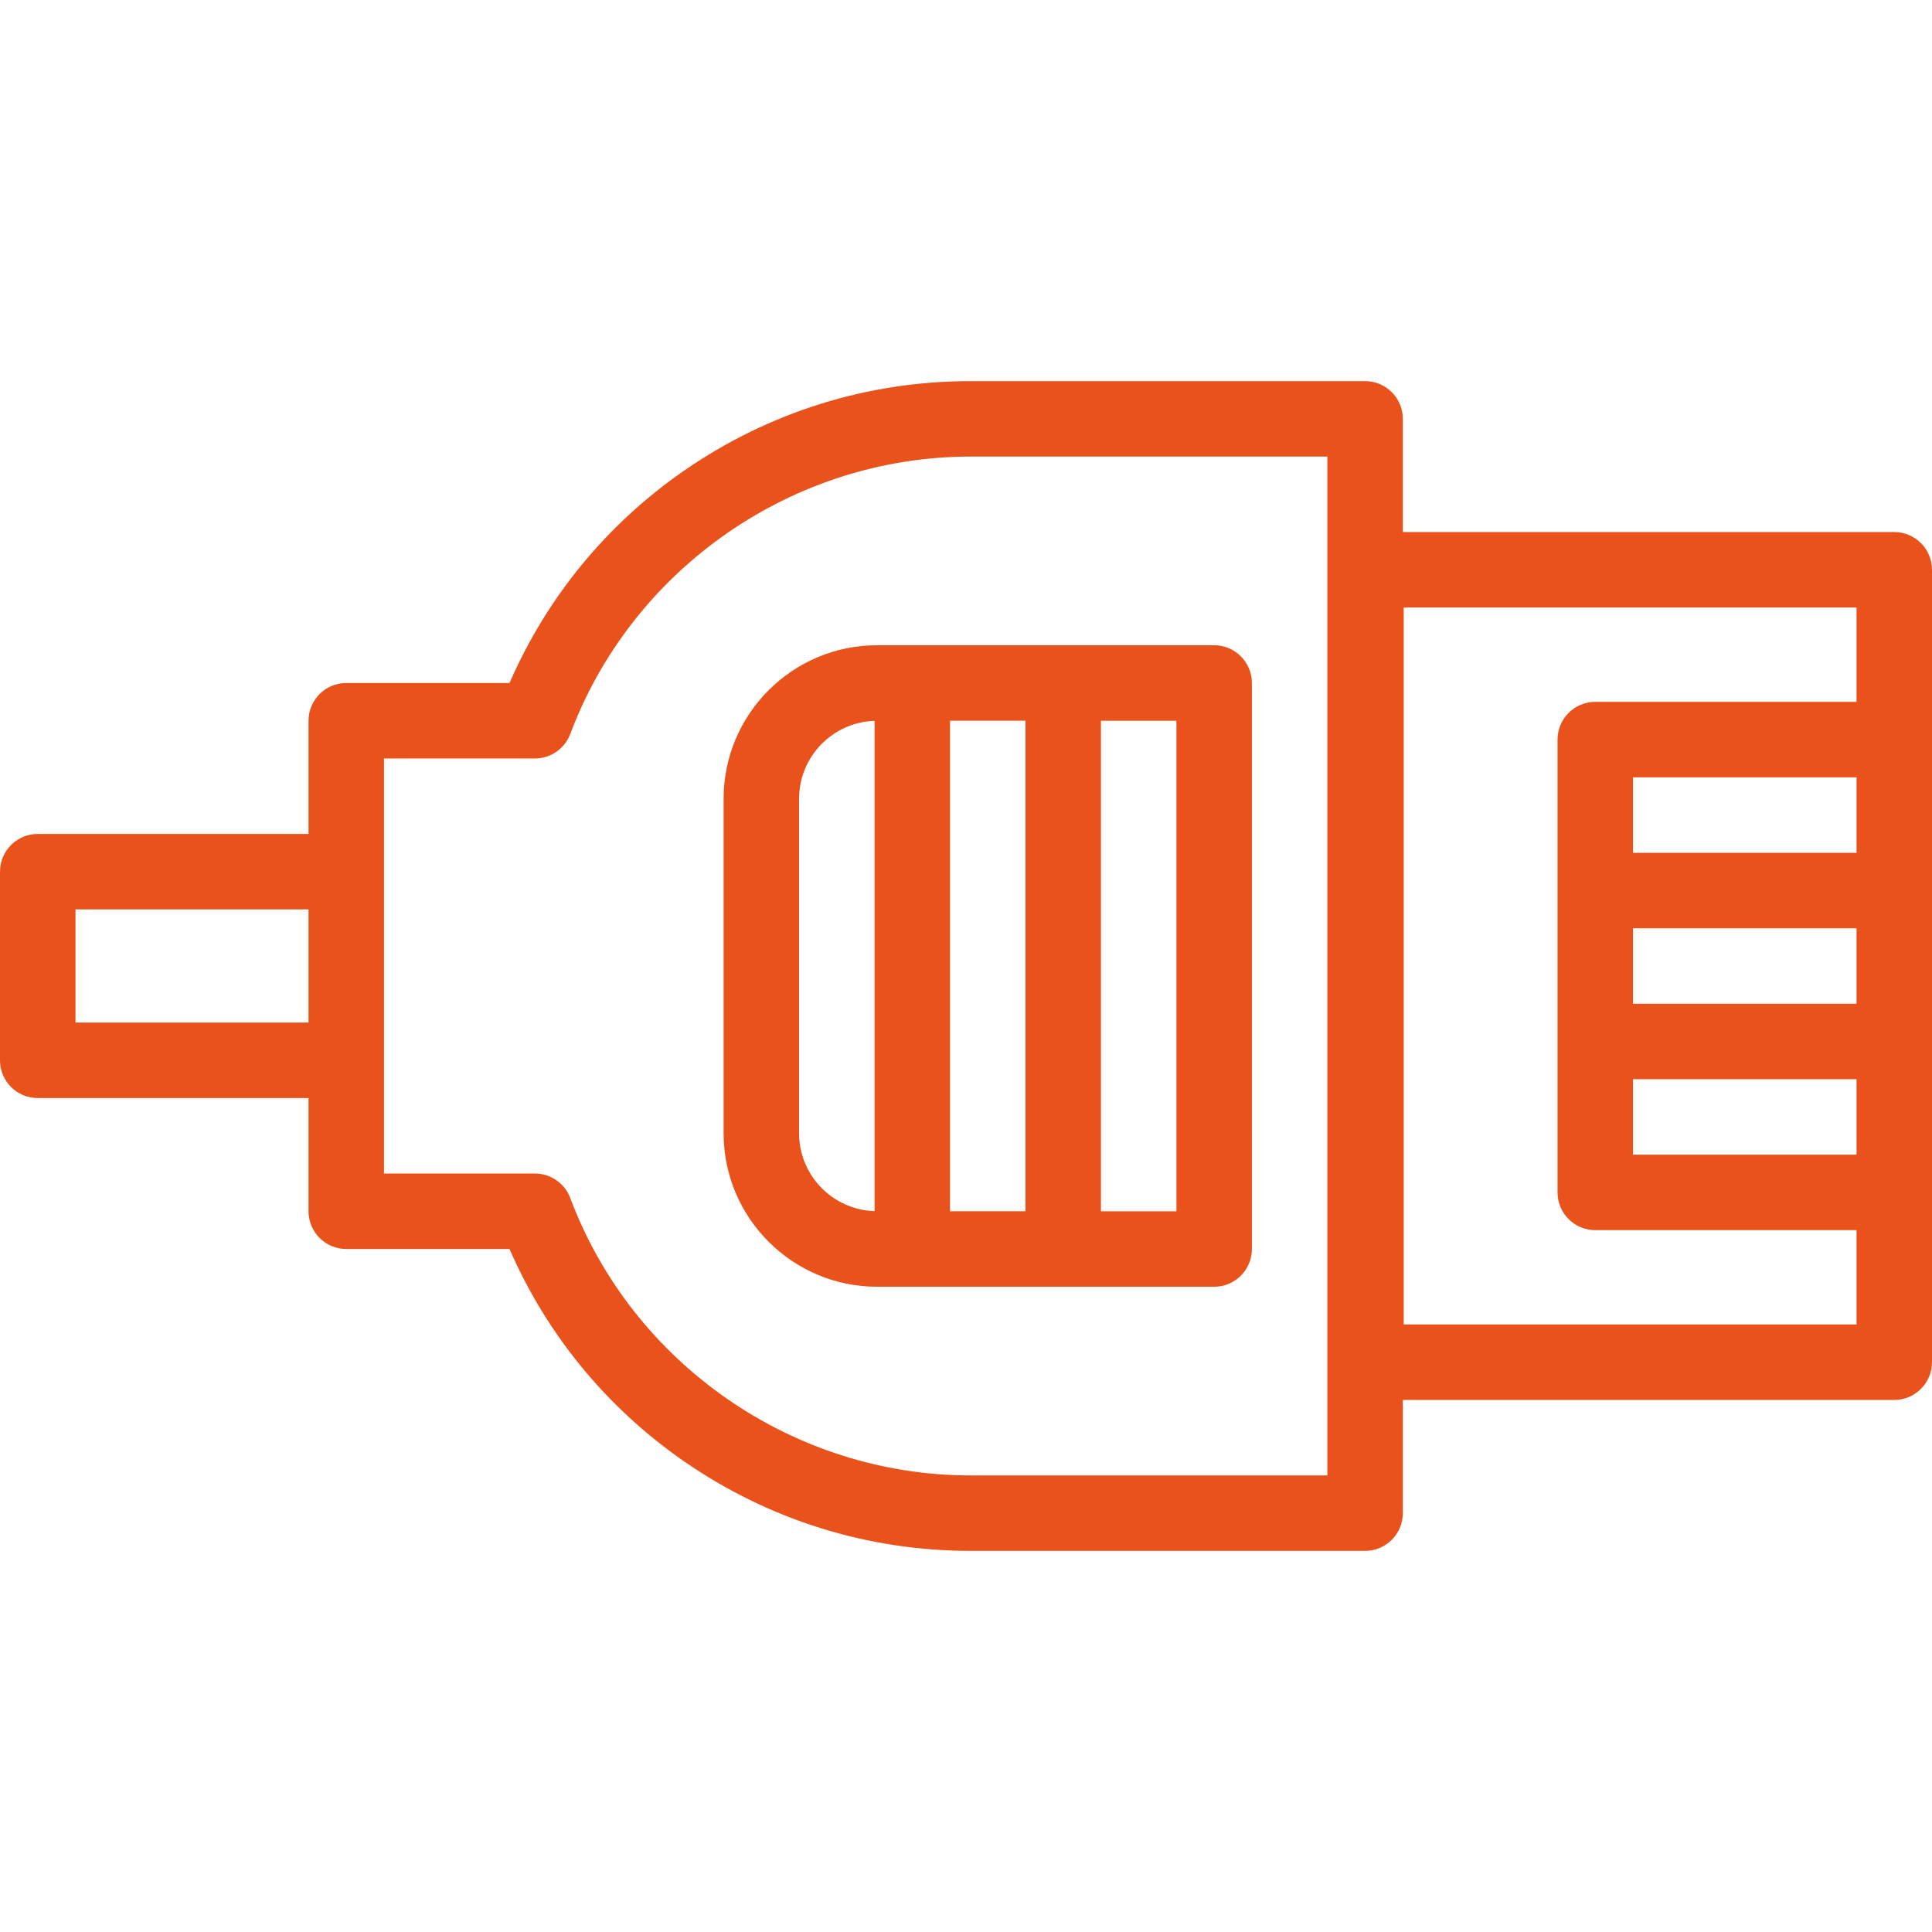
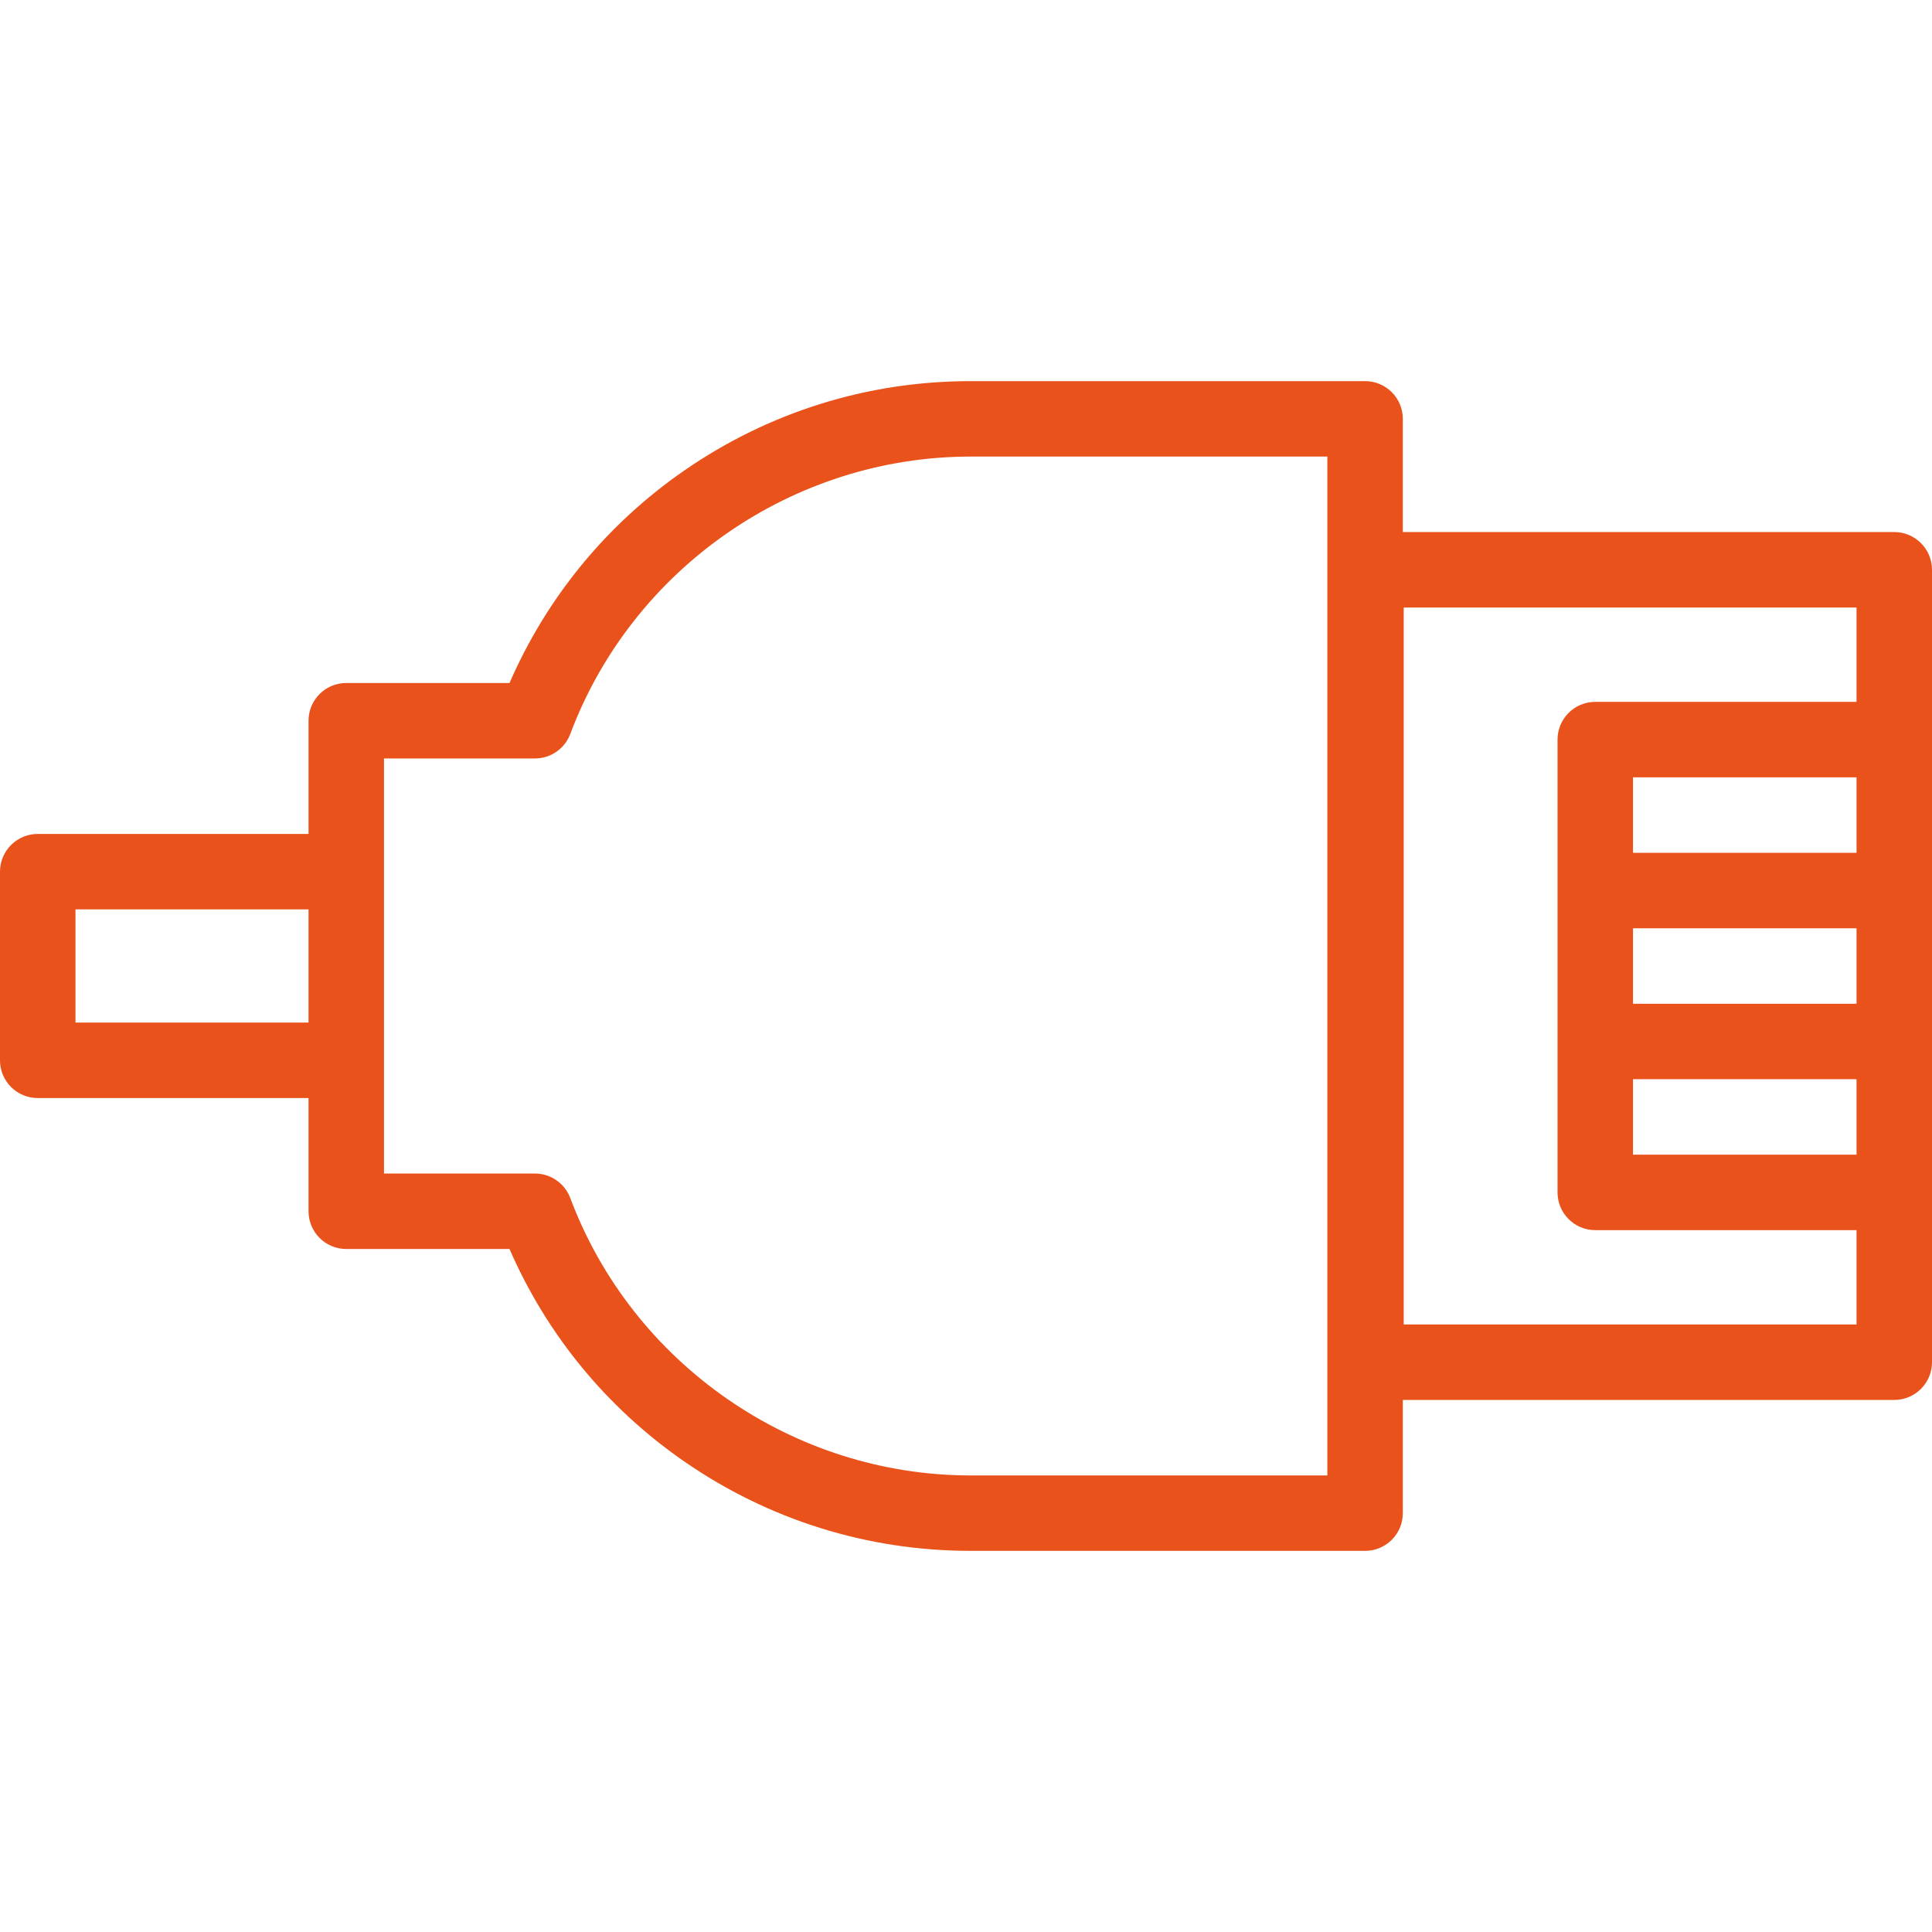
<svg xmlns="http://www.w3.org/2000/svg" id="Ebene_1" viewBox="0 0 500 500">
  <defs>
    <style>.cls-1{fill:#e9531b;}</style>
  </defs>
-   <path class="cls-1" d="M251.172,381.84c-45.854,0-87.487-28.851-103.586-71.793-1.433-3.808-5.073-6.337-9.149-6.337h-39.057v-107.418h39.057c4.077,0,7.716-2.529,9.149-6.337,16.1-42.943,57.732-71.793,103.586-71.793h92.345V381.84h-92.345ZM19.533,235.349h60.314v29.295H19.533v-29.295Zm460.935-78.123v24.414h-67.609c-5.395,0-9.77,4.375-9.77,9.77v117.18c0,5.395,4.375,9.77,9.77,9.77h67.609v24.414h-117.188V157.227h117.188Zm0,63.479h-57.847v-19.533h57.847v19.533Zm0,78.123h-57.847v-19.533h57.847v19.533Zm-57.847-58.59h57.847v19.533h-57.847v-19.533Zm-59.571,151.364v-29.295h127.188c5.387,0,9.762-4.375,9.762-9.77V147.464c0-5.395-4.375-9.77-9.762-9.77h-127.188v-29.295c0-5.395-4.375-9.762-9.762-9.762h-102.115c-26.621,0-52.261,8.015-74.138,23.172-20.008,13.862-35.517,32.766-45.172,54.95h-42.253c-5.387,0-9.762,4.368-9.762,9.762v29.303H9.762c-5.387,0-9.762,4.368-9.762,9.762v48.828c0,5.395,4.375,9.762,9.762,9.762H79.847v29.303c0,5.387,4.375,9.762,9.762,9.762h42.253c9.655,22.184,25.165,41.088,45.172,54.95,21.877,15.157,47.517,23.172,74.138,23.172h102.115c5.387,0,9.762-4.368,9.762-9.762" />
-   <path class="cls-1" d="M304.457,313.48h-19.533v-126.95h19.533v126.95Zm-97.655-20.184v-86.59c0-10.912,8.705-19.801,19.533-20.153v126.889c-10.828-.345-19.533-9.241-19.533-20.146m39.057-106.774h19.533v126.95h-19.533v-126.95Zm-58.59,20.184v86.59c0,21.893,17.816,39.709,39.716,39.709h87.234c5.395,0,9.77-4.368,9.77-9.762V176.76c0-5.395-4.375-9.77-9.77-9.77h-87.234c-21.9,0-39.716,17.816-39.716,39.716" />
+   <path class="cls-1" d="M251.172,381.84c-45.854,0-87.487-28.851-103.586-71.793-1.433-3.808-5.073-6.337-9.149-6.337h-39.057v-107.418h39.057c4.077,0,7.716-2.529,9.149-6.337,16.1-42.943,57.732-71.793,103.586-71.793h92.345V381.84h-92.345ZM19.533,235.349h60.314v29.295H19.533v-29.295Zm460.935-78.123v24.414h-67.609c-5.395,0-9.77,4.375-9.77,9.77v117.18c0,5.395,4.375,9.77,9.77,9.77h67.609v24.414h-117.188V157.227h117.188Zm0,63.479h-57.847v-19.533h57.847v19.533Zm0,78.123h-57.847v-19.533h57.847Zm-57.847-58.59h57.847v19.533h-57.847v-19.533Zm-59.571,151.364v-29.295h127.188c5.387,0,9.762-4.375,9.762-9.77V147.464c0-5.395-4.375-9.77-9.762-9.77h-127.188v-29.295c0-5.395-4.375-9.762-9.762-9.762h-102.115c-26.621,0-52.261,8.015-74.138,23.172-20.008,13.862-35.517,32.766-45.172,54.95h-42.253c-5.387,0-9.762,4.368-9.762,9.762v29.303H9.762c-5.387,0-9.762,4.368-9.762,9.762v48.828c0,5.395,4.375,9.762,9.762,9.762H79.847v29.303c0,5.387,4.375,9.762,9.762,9.762h42.253c9.655,22.184,25.165,41.088,45.172,54.95,21.877,15.157,47.517,23.172,74.138,23.172h102.115c5.387,0,9.762-4.368,9.762-9.762" />
</svg>